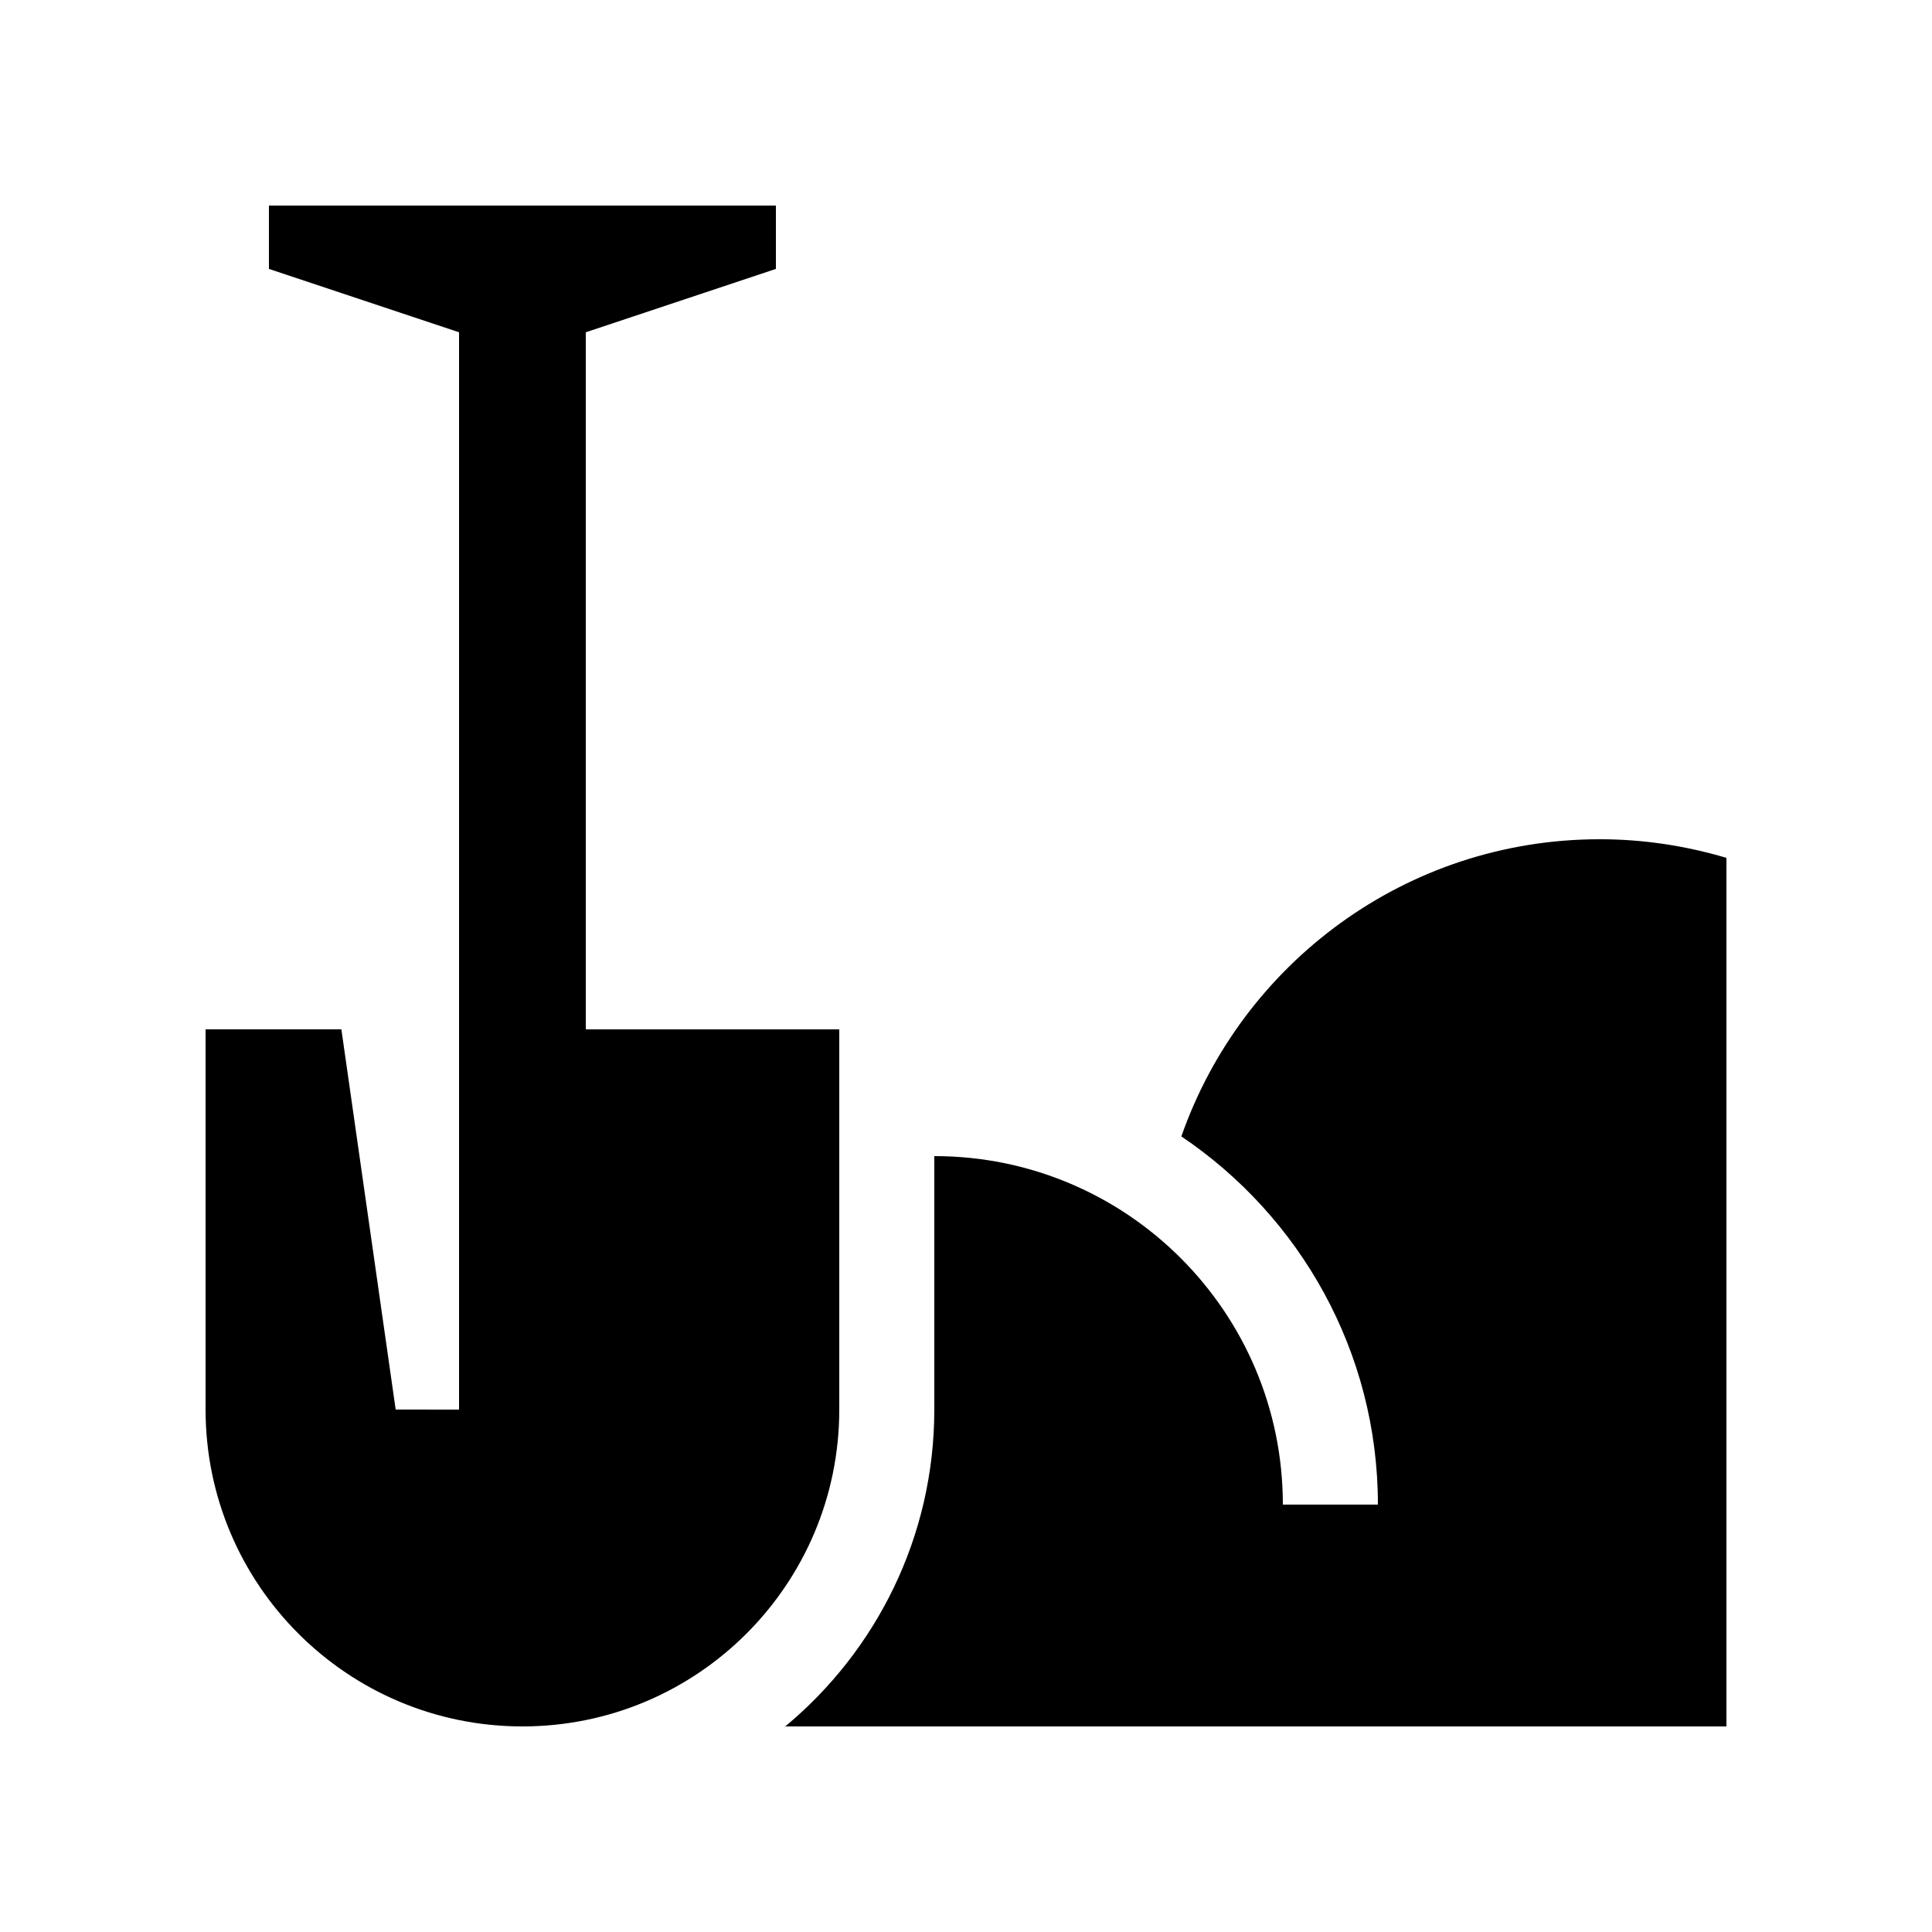
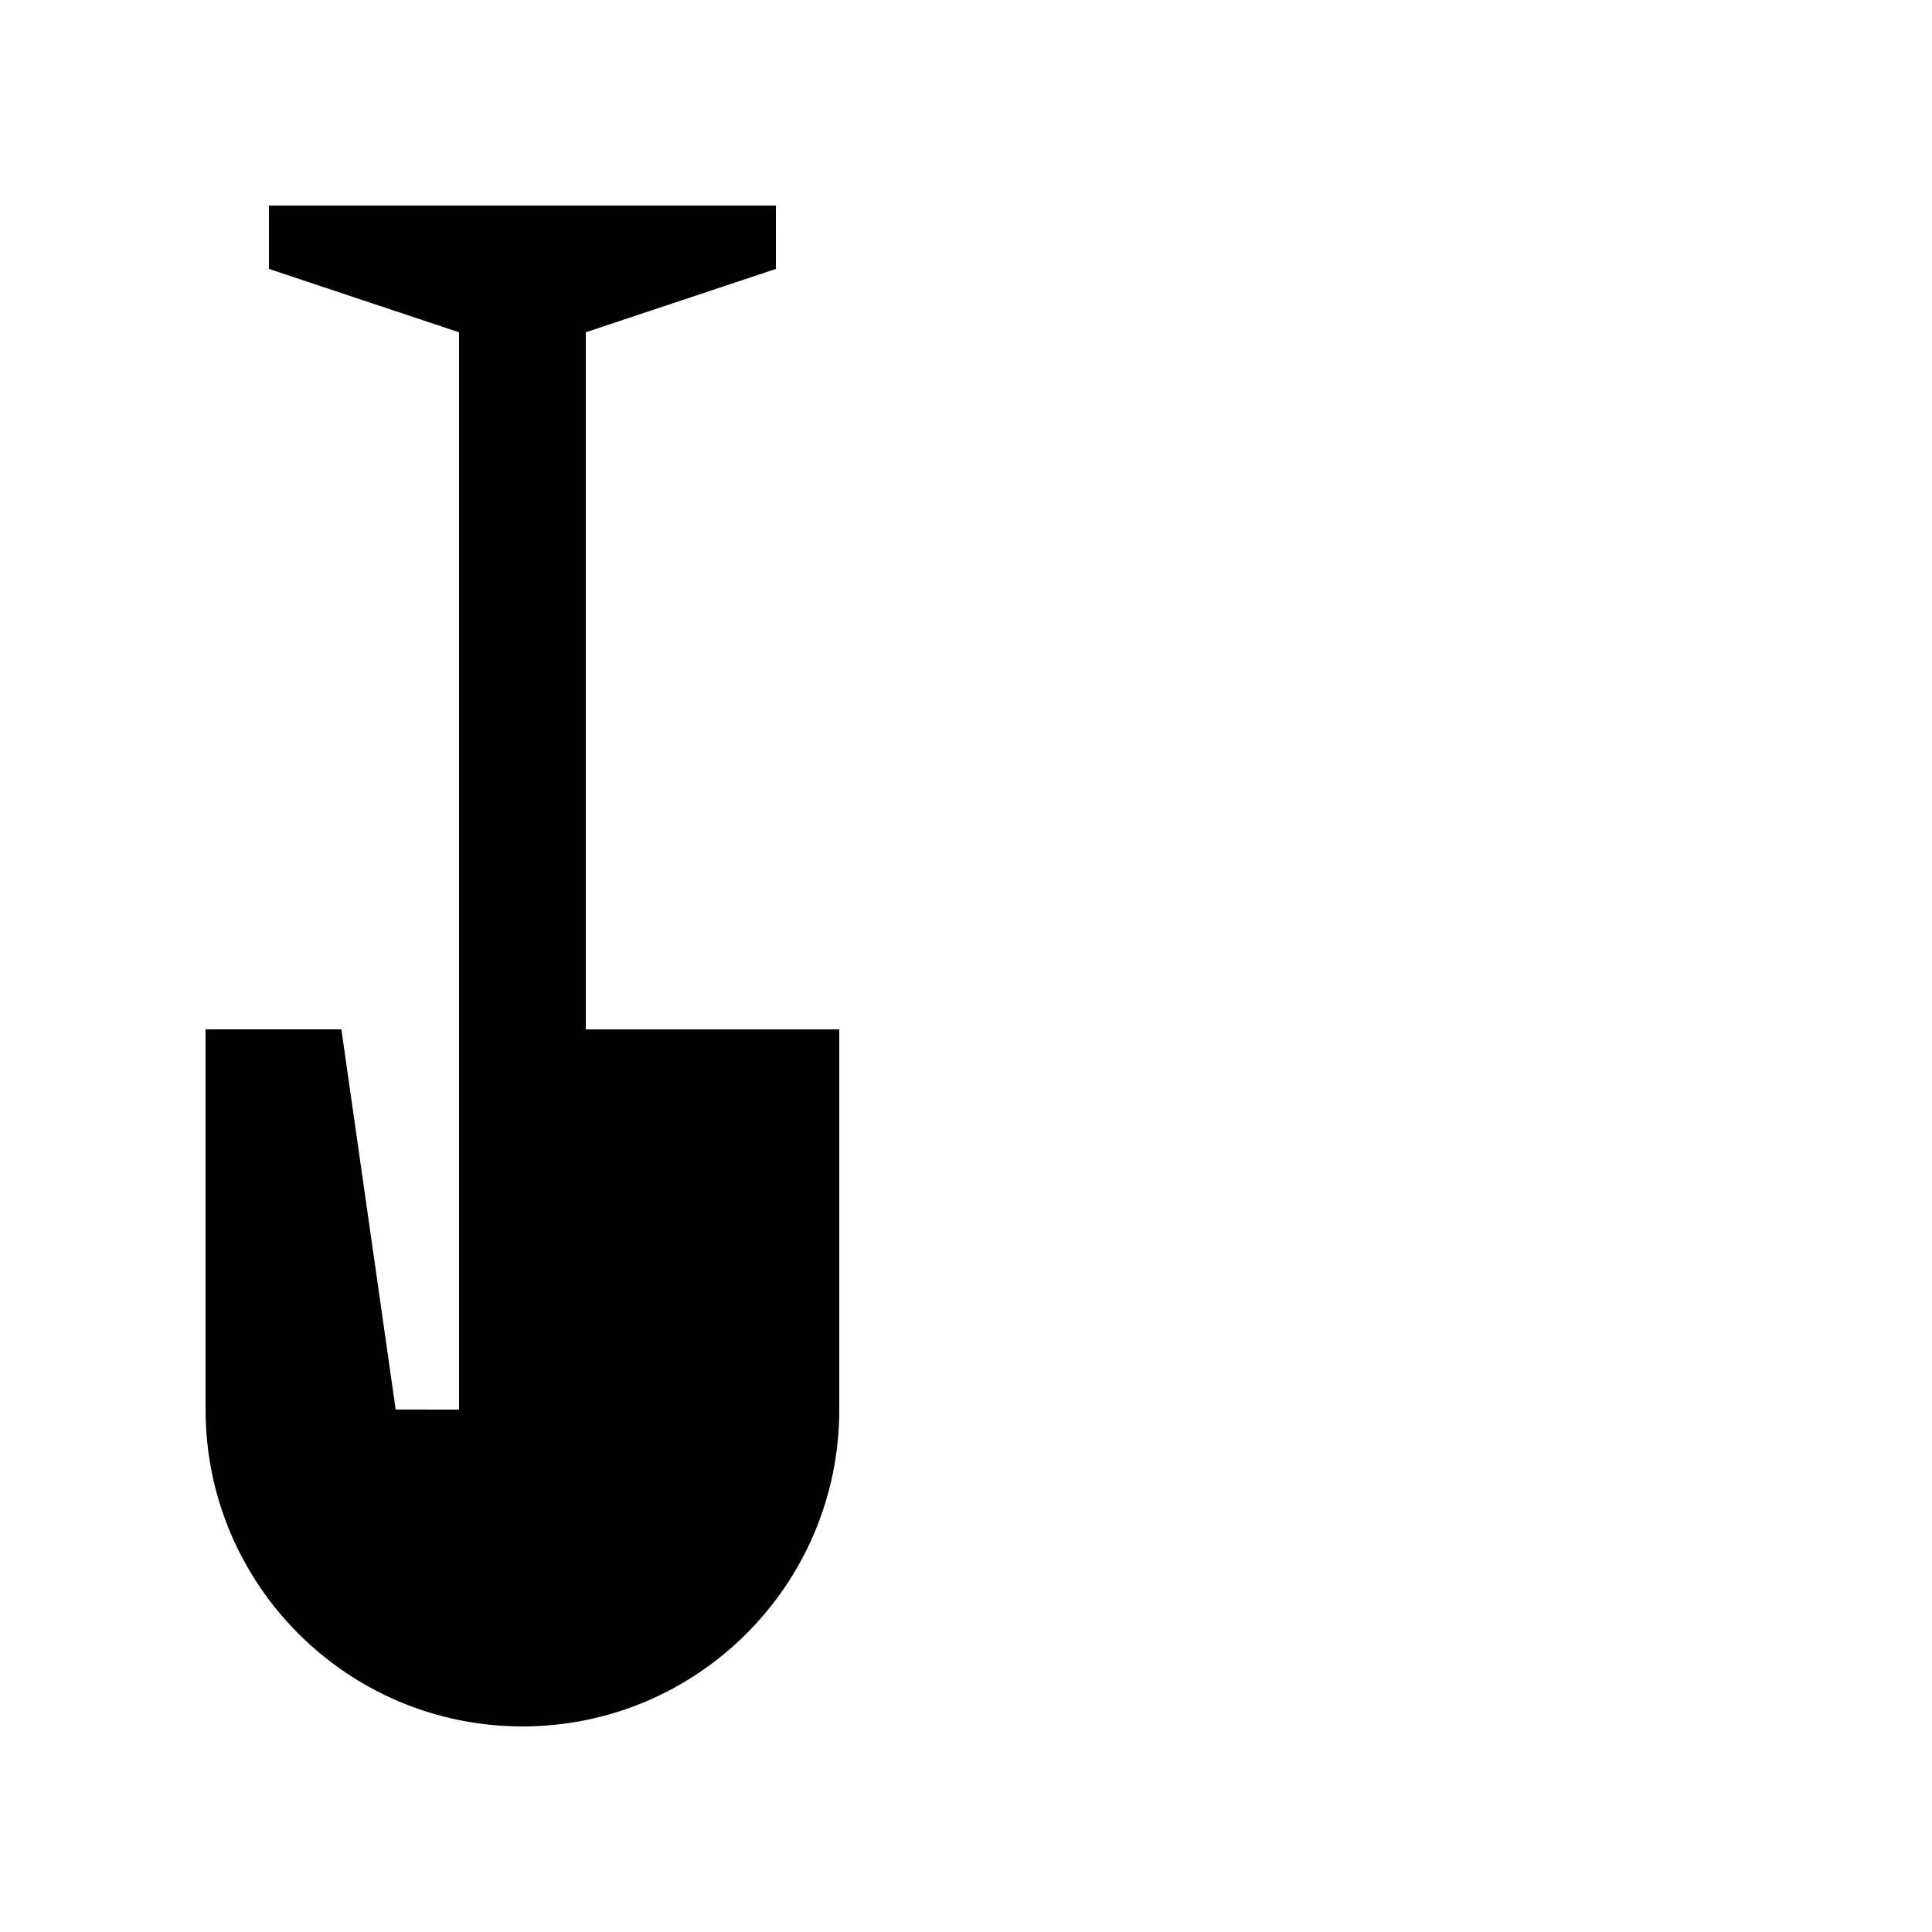
<svg xmlns="http://www.w3.org/2000/svg" fill="#000000" width="800px" height="800px" version="1.1" viewBox="144 144 512 512">
  <g>
-     <path d="m567.93 366.41c-51.316 0-94.82 32.934-110.86 78.75 31.387 21.141 52.09 56.992 52.09 97.578h-25.191c0-51.016-41.348-92.359-92.367-92.359v67.172c0 33.734-15.387 63.93-39.508 83.969l249.43 0.004v-230.18c-10.641-3.164-21.91-4.938-33.59-4.938z" />
    <path d="m299.24 416.79v-184.73l50.383-16.793-0.004-16.793h-134.35v16.793l50.383 16.793v285.49l-16.793-0.004-14.391-100.76h-35.988v100.76c0 46.367 37.586 83.973 83.969 83.973 46.379 0 83.969-37.605 83.969-83.969v-100.76z" />
  </g>
</svg>